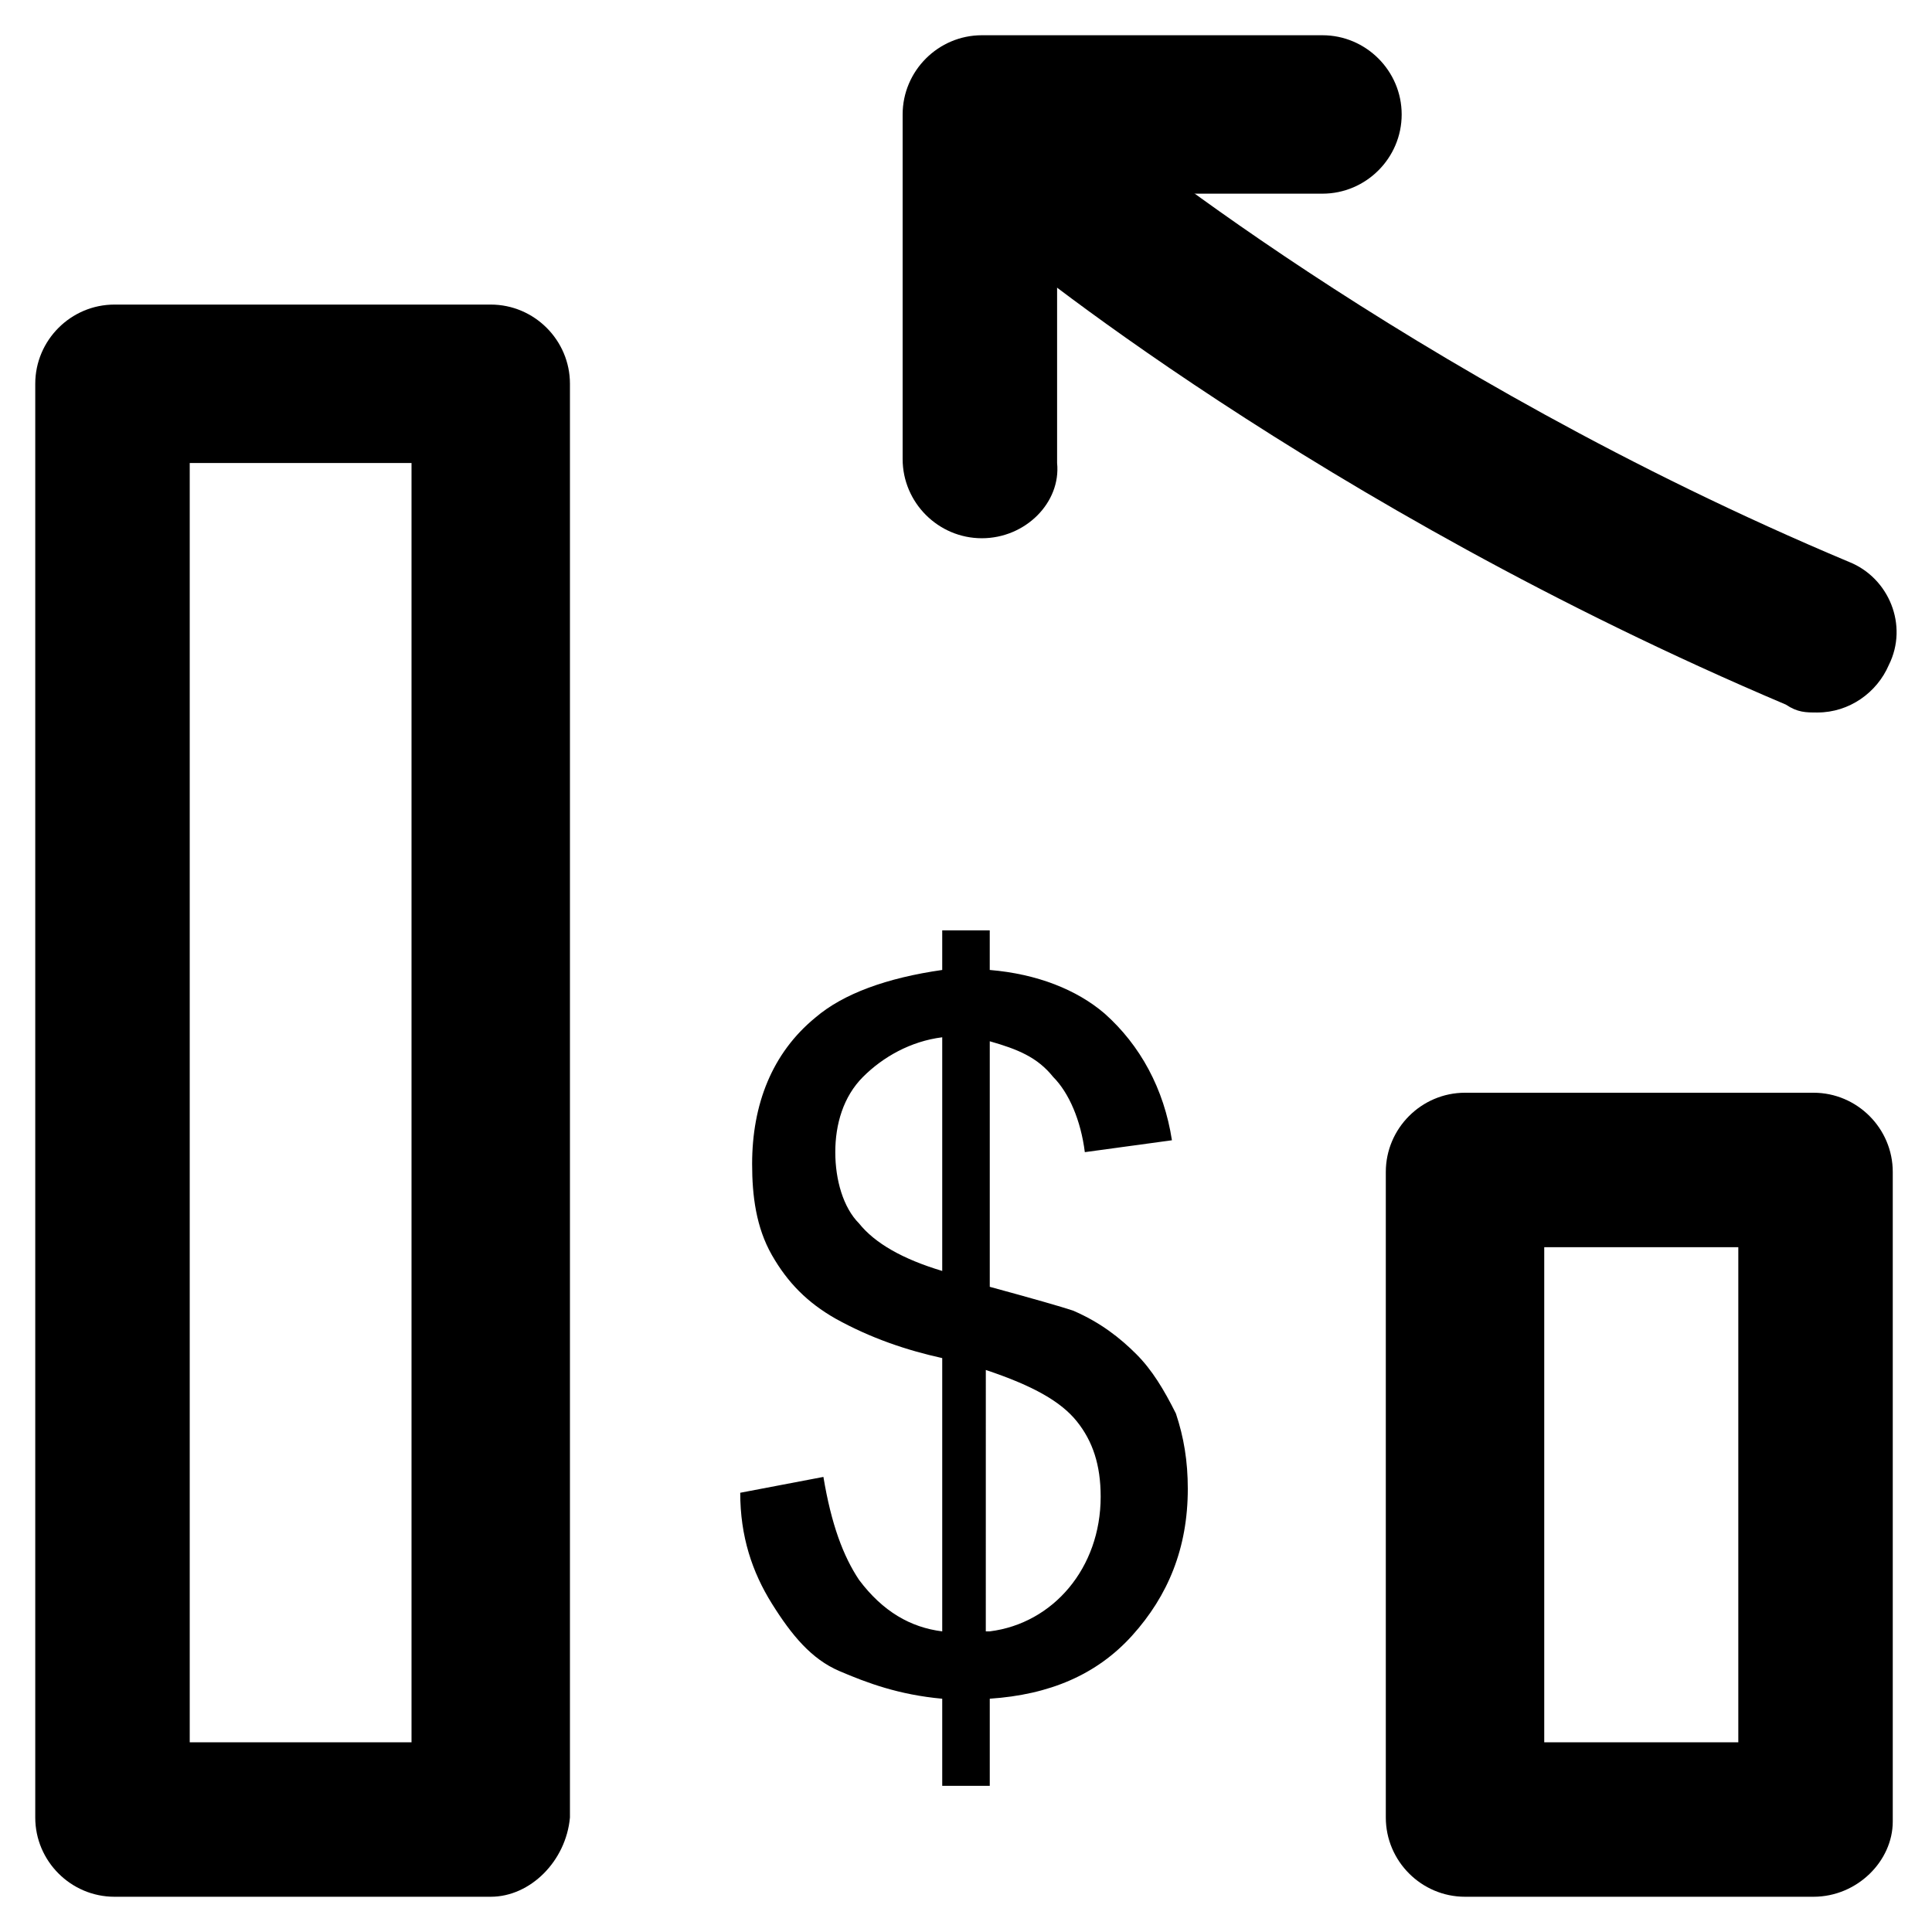
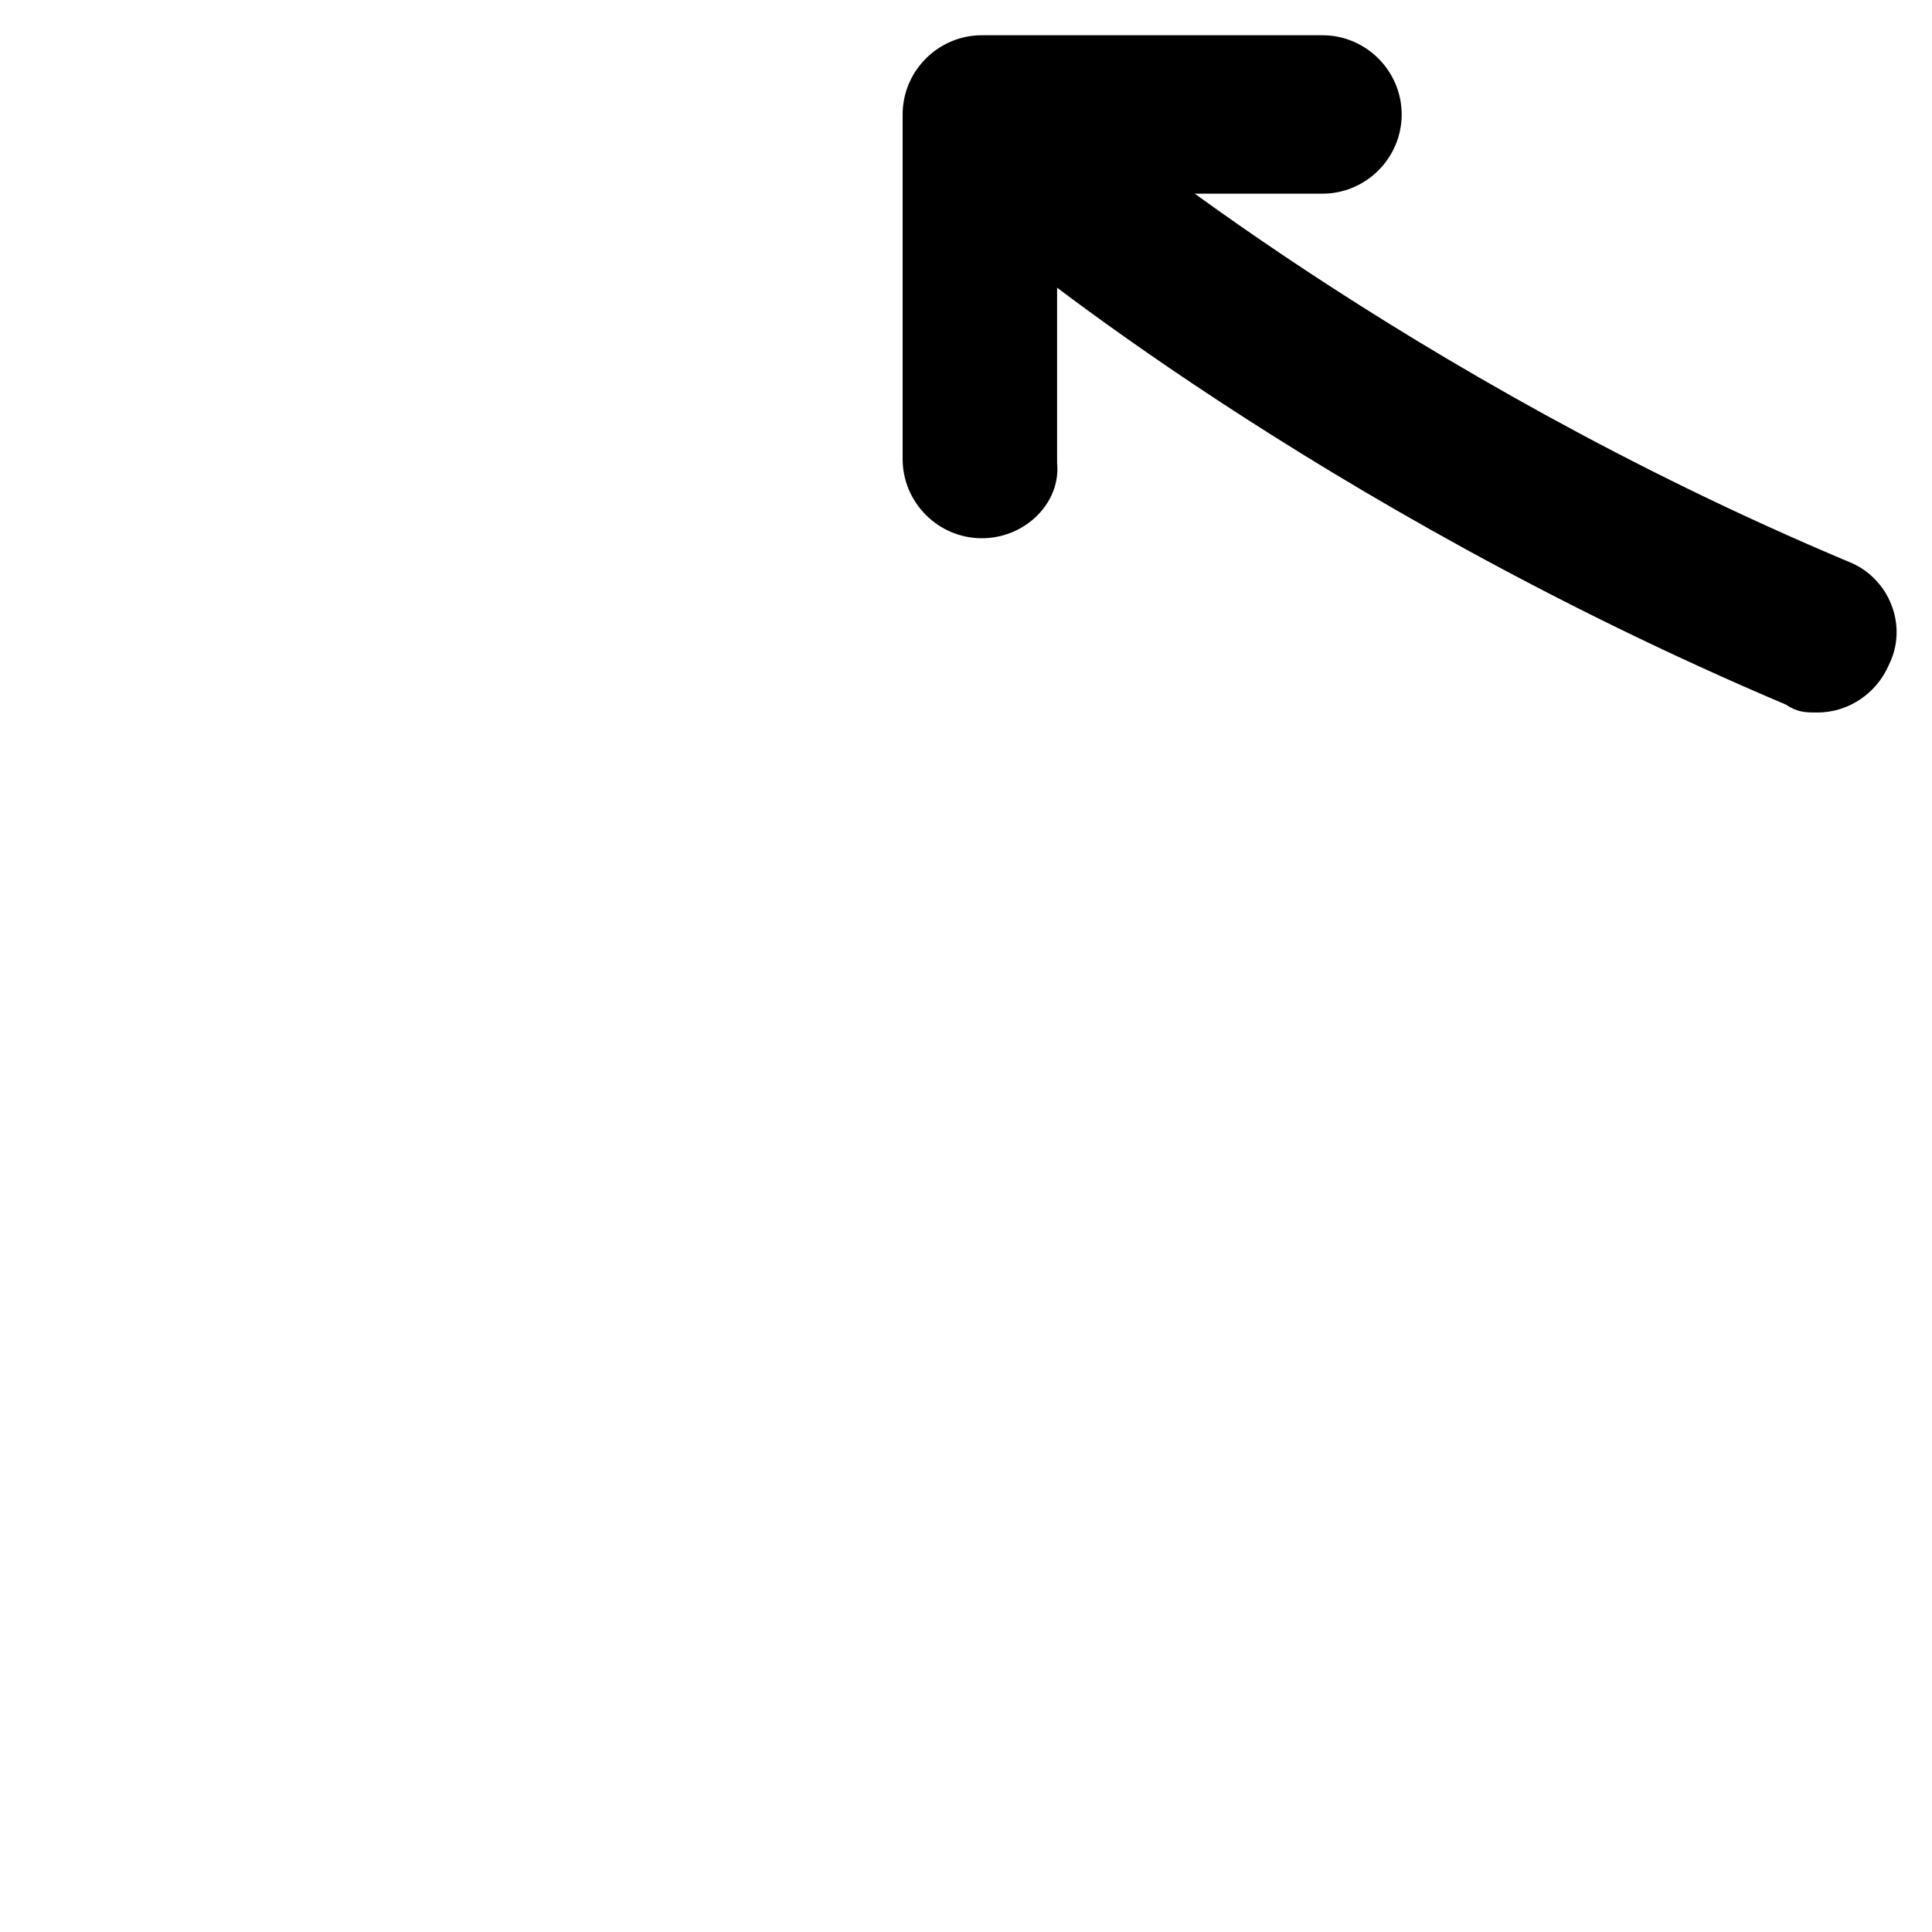
<svg xmlns="http://www.w3.org/2000/svg" fill="#000000" width="800px" height="800px" version="1.1" viewBox="144 144 512 512">
  <g>
-     <path d="m393.7 617.27v-23.09c-11.547-1.051-19.941-4.199-27.289-7.348s-12.594-9.445-17.844-17.844c-5.246-8.398-8.398-17.844-8.398-29.391l22.043-4.199c2.098 12.594 5.246 20.992 9.445 27.289 6.297 8.398 13.645 12.594 22.043 13.645v-72.422c-9.445-2.098-18.895-5.246-28.34-10.496-7.348-4.199-12.594-9.445-16.793-16.793-4.199-7.348-5.246-15.742-5.246-24.141 0-15.742 5.246-29.391 16.793-38.836 7.348-6.297 18.895-10.496 33.586-12.594v-10.496h12.594v10.496c12.594 1.051 23.09 5.246 30.438 11.547 9.445 8.398 15.742 19.941 17.844 33.586l-23.086 3.148c-1.051-8.398-4.199-15.742-8.398-19.941-4.199-5.246-9.445-7.348-16.793-9.445v65.074c11.547 3.148 18.895 5.246 22.043 6.297 7.348 3.148 12.594 7.348 16.793 11.547 4.199 4.199 7.348 9.445 10.496 15.742 2.098 6.297 3.148 12.594 3.148 19.941 0 15.742-5.246 28.34-14.695 38.836-9.445 10.496-22.043 15.742-37.785 16.793v23.09zm0-198.38c-8.398 1.051-15.742 5.246-20.992 10.496-5.246 5.246-7.348 12.594-7.348 19.941s2.098 14.695 6.297 18.895c4.199 5.246 11.547 9.445 22.043 12.594zm12.598 157.44c8.398-1.051 15.742-5.246 20.992-11.547 5.246-6.297 8.398-14.695 8.398-24.141 0-8.398-2.098-14.695-6.297-19.941s-11.547-9.445-24.141-13.645l-0.004 69.273z" />
-     <path d="m274.05 646.66h-99.715c-11.547 0-20.992-9.445-20.992-20.992v-379.96c0-11.547 9.445-20.992 20.992-20.992h99.715c11.547 0 20.992 9.445 20.992 20.992v379.96c-1.051 11.543-10.496 20.992-20.992 20.992zm-79.77-40.934h58.777v-339.02h-58.777z" />
-     <path d="m624.61 646.66h-92.363c-11.547 0-20.992-9.445-20.992-20.992v-171.09c0-11.547 9.445-20.992 20.992-20.992h92.363c11.547 0 20.992 9.445 20.992 20.992v172.14c0 10.492-9.445 19.941-20.992 19.941zm-71.371-40.934h51.43v-131.2h-51.43z" />
    <path d="m625.66 311.83c-121.75-51.43-204.67-120.7-204.67-120.7" />
    <path d="m625.66 332.82c-3.148 0-5.246 0-8.398-2.098-123.85-52.48-206.77-120.7-209.92-123.85-8.398-7.348-9.445-19.941-2.098-29.391 7.348-8.398 19.941-9.445 29.391-2.098 1.051 1.051 81.867 68.223 199.43 117.55 10.496 4.199 15.742 16.793 10.496 27.289-3.152 7.344-10.5 12.594-18.895 12.594z" />
    <path d="m404.2 286.64c-11.547 0-20.992-9.445-20.992-20.992v-91.316c0-11.547 9.445-20.992 20.992-20.992h90.266c11.547 0 20.992 9.445 20.992 20.992s-9.445 20.992-20.992 20.992h-70.324v71.371c1.051 10.5-8.395 19.945-19.941 19.945z" />
  </g>
</svg>